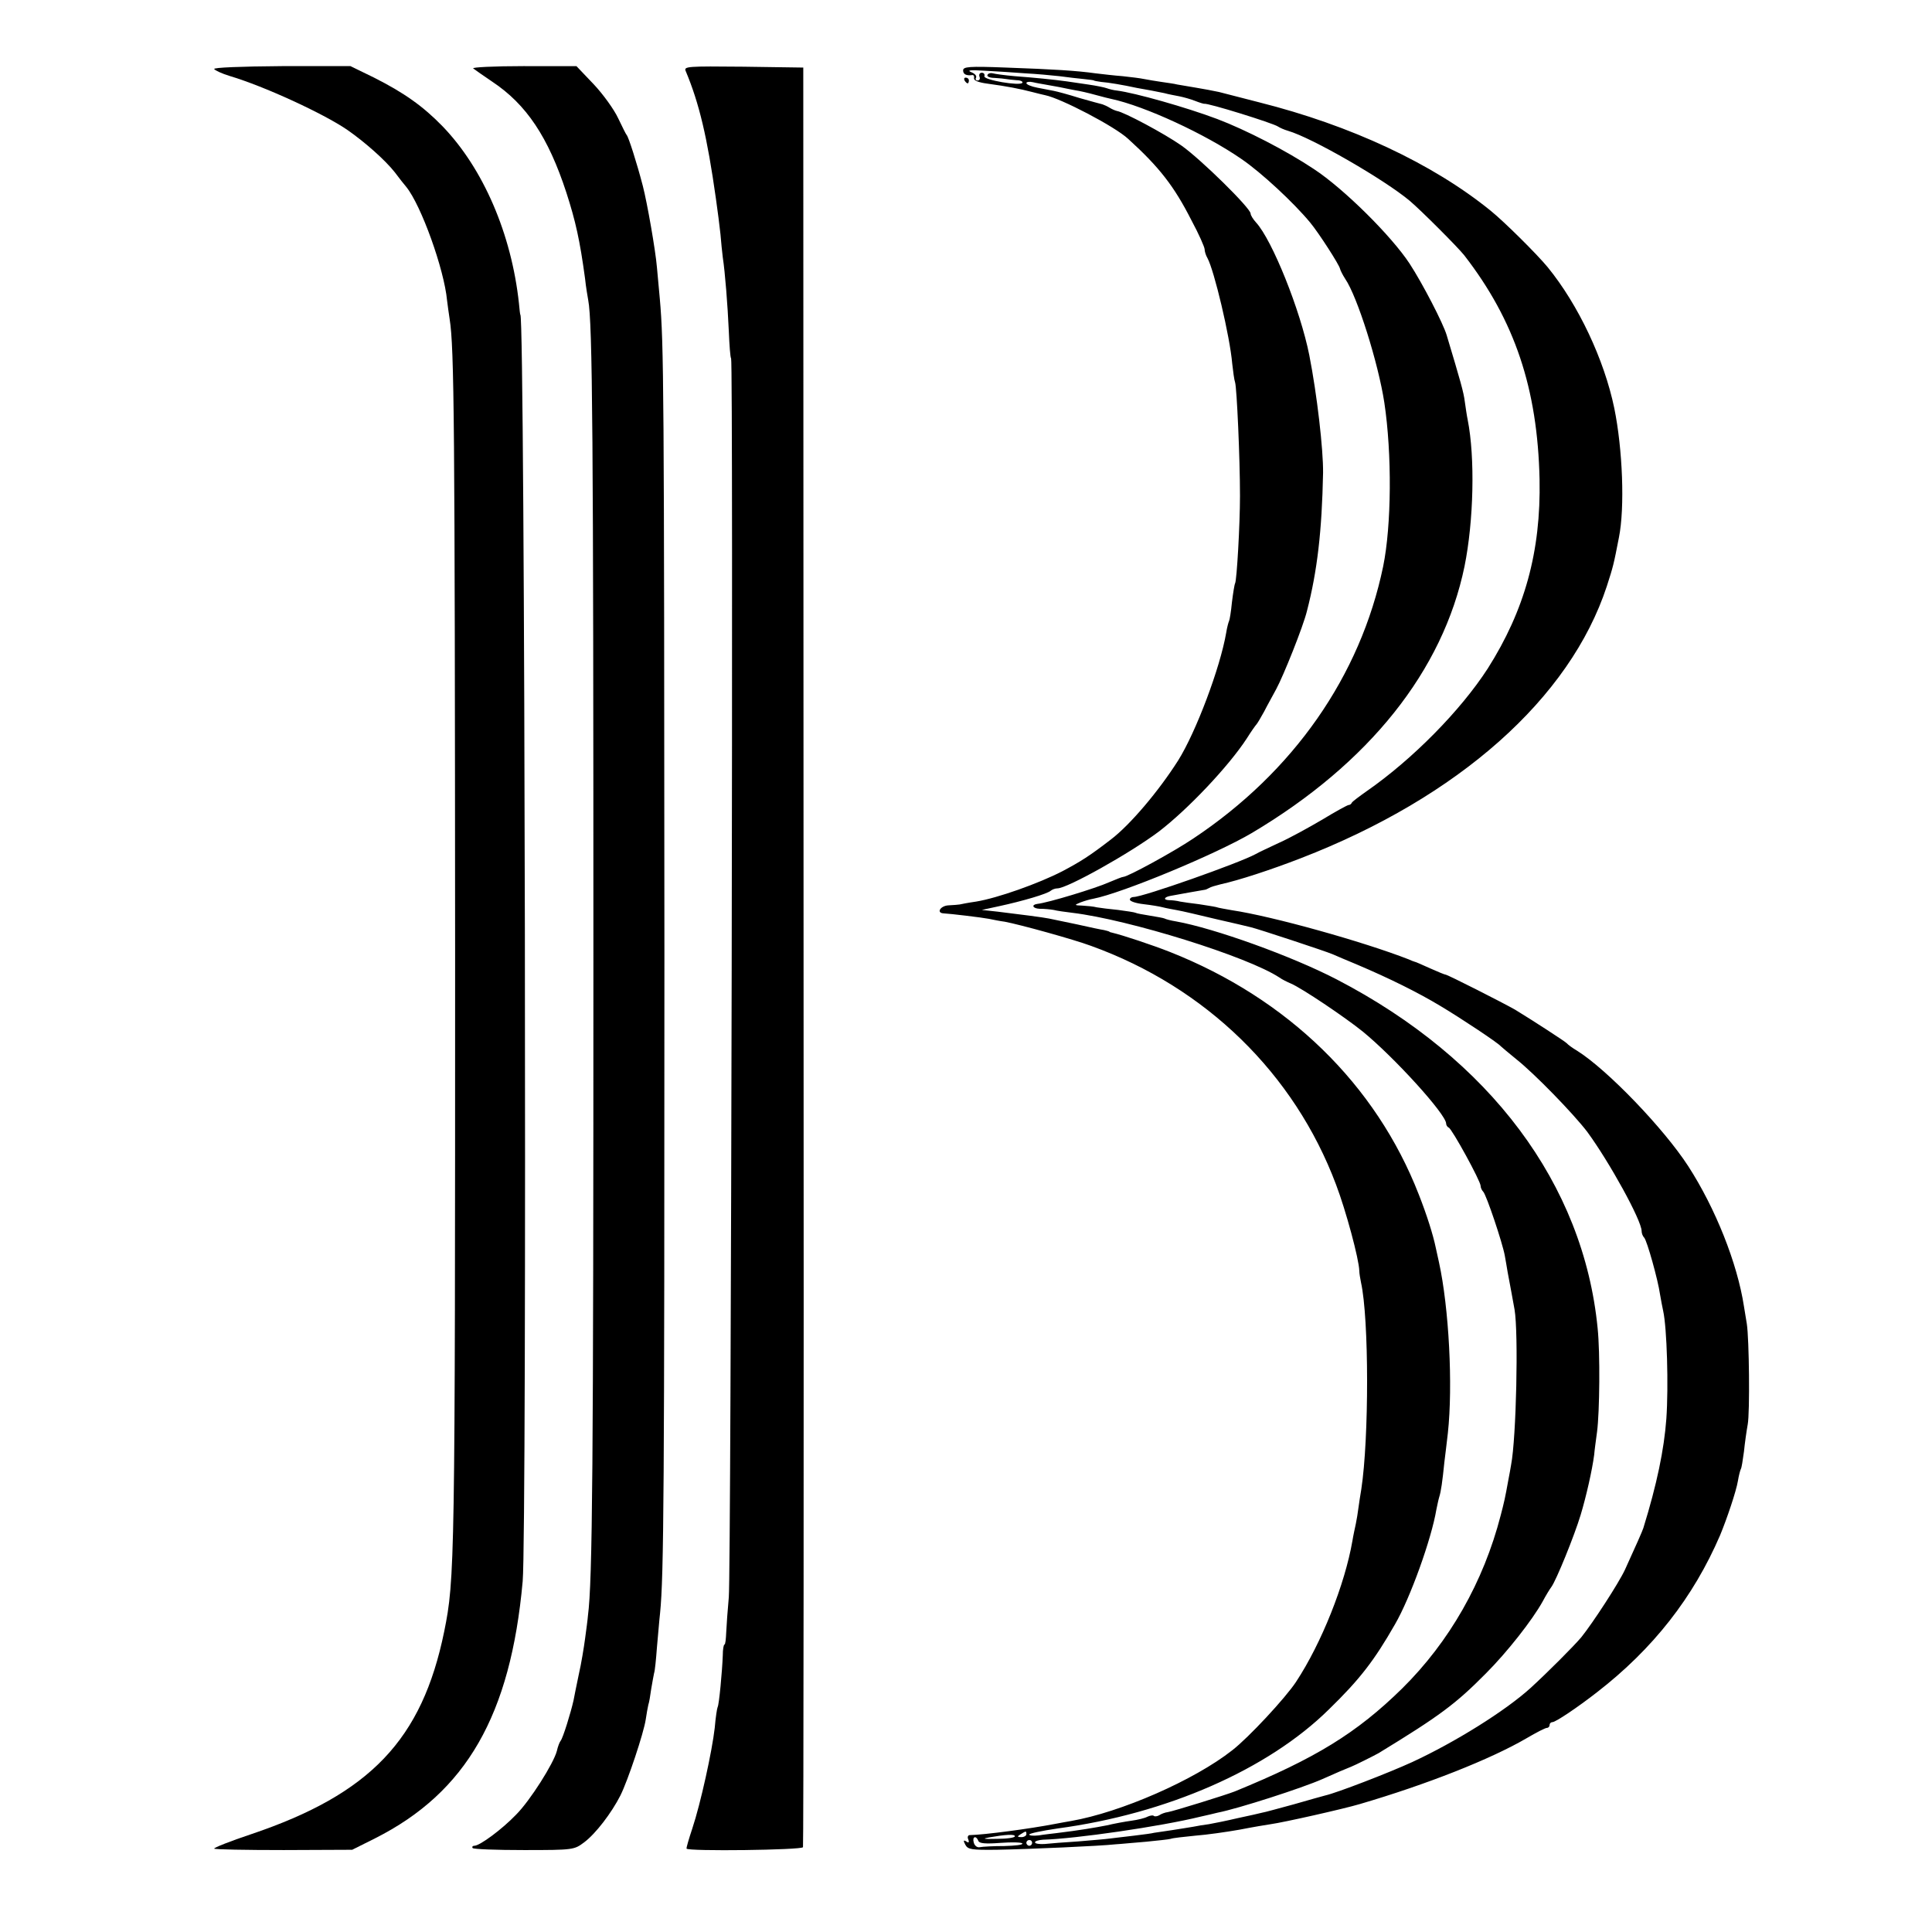
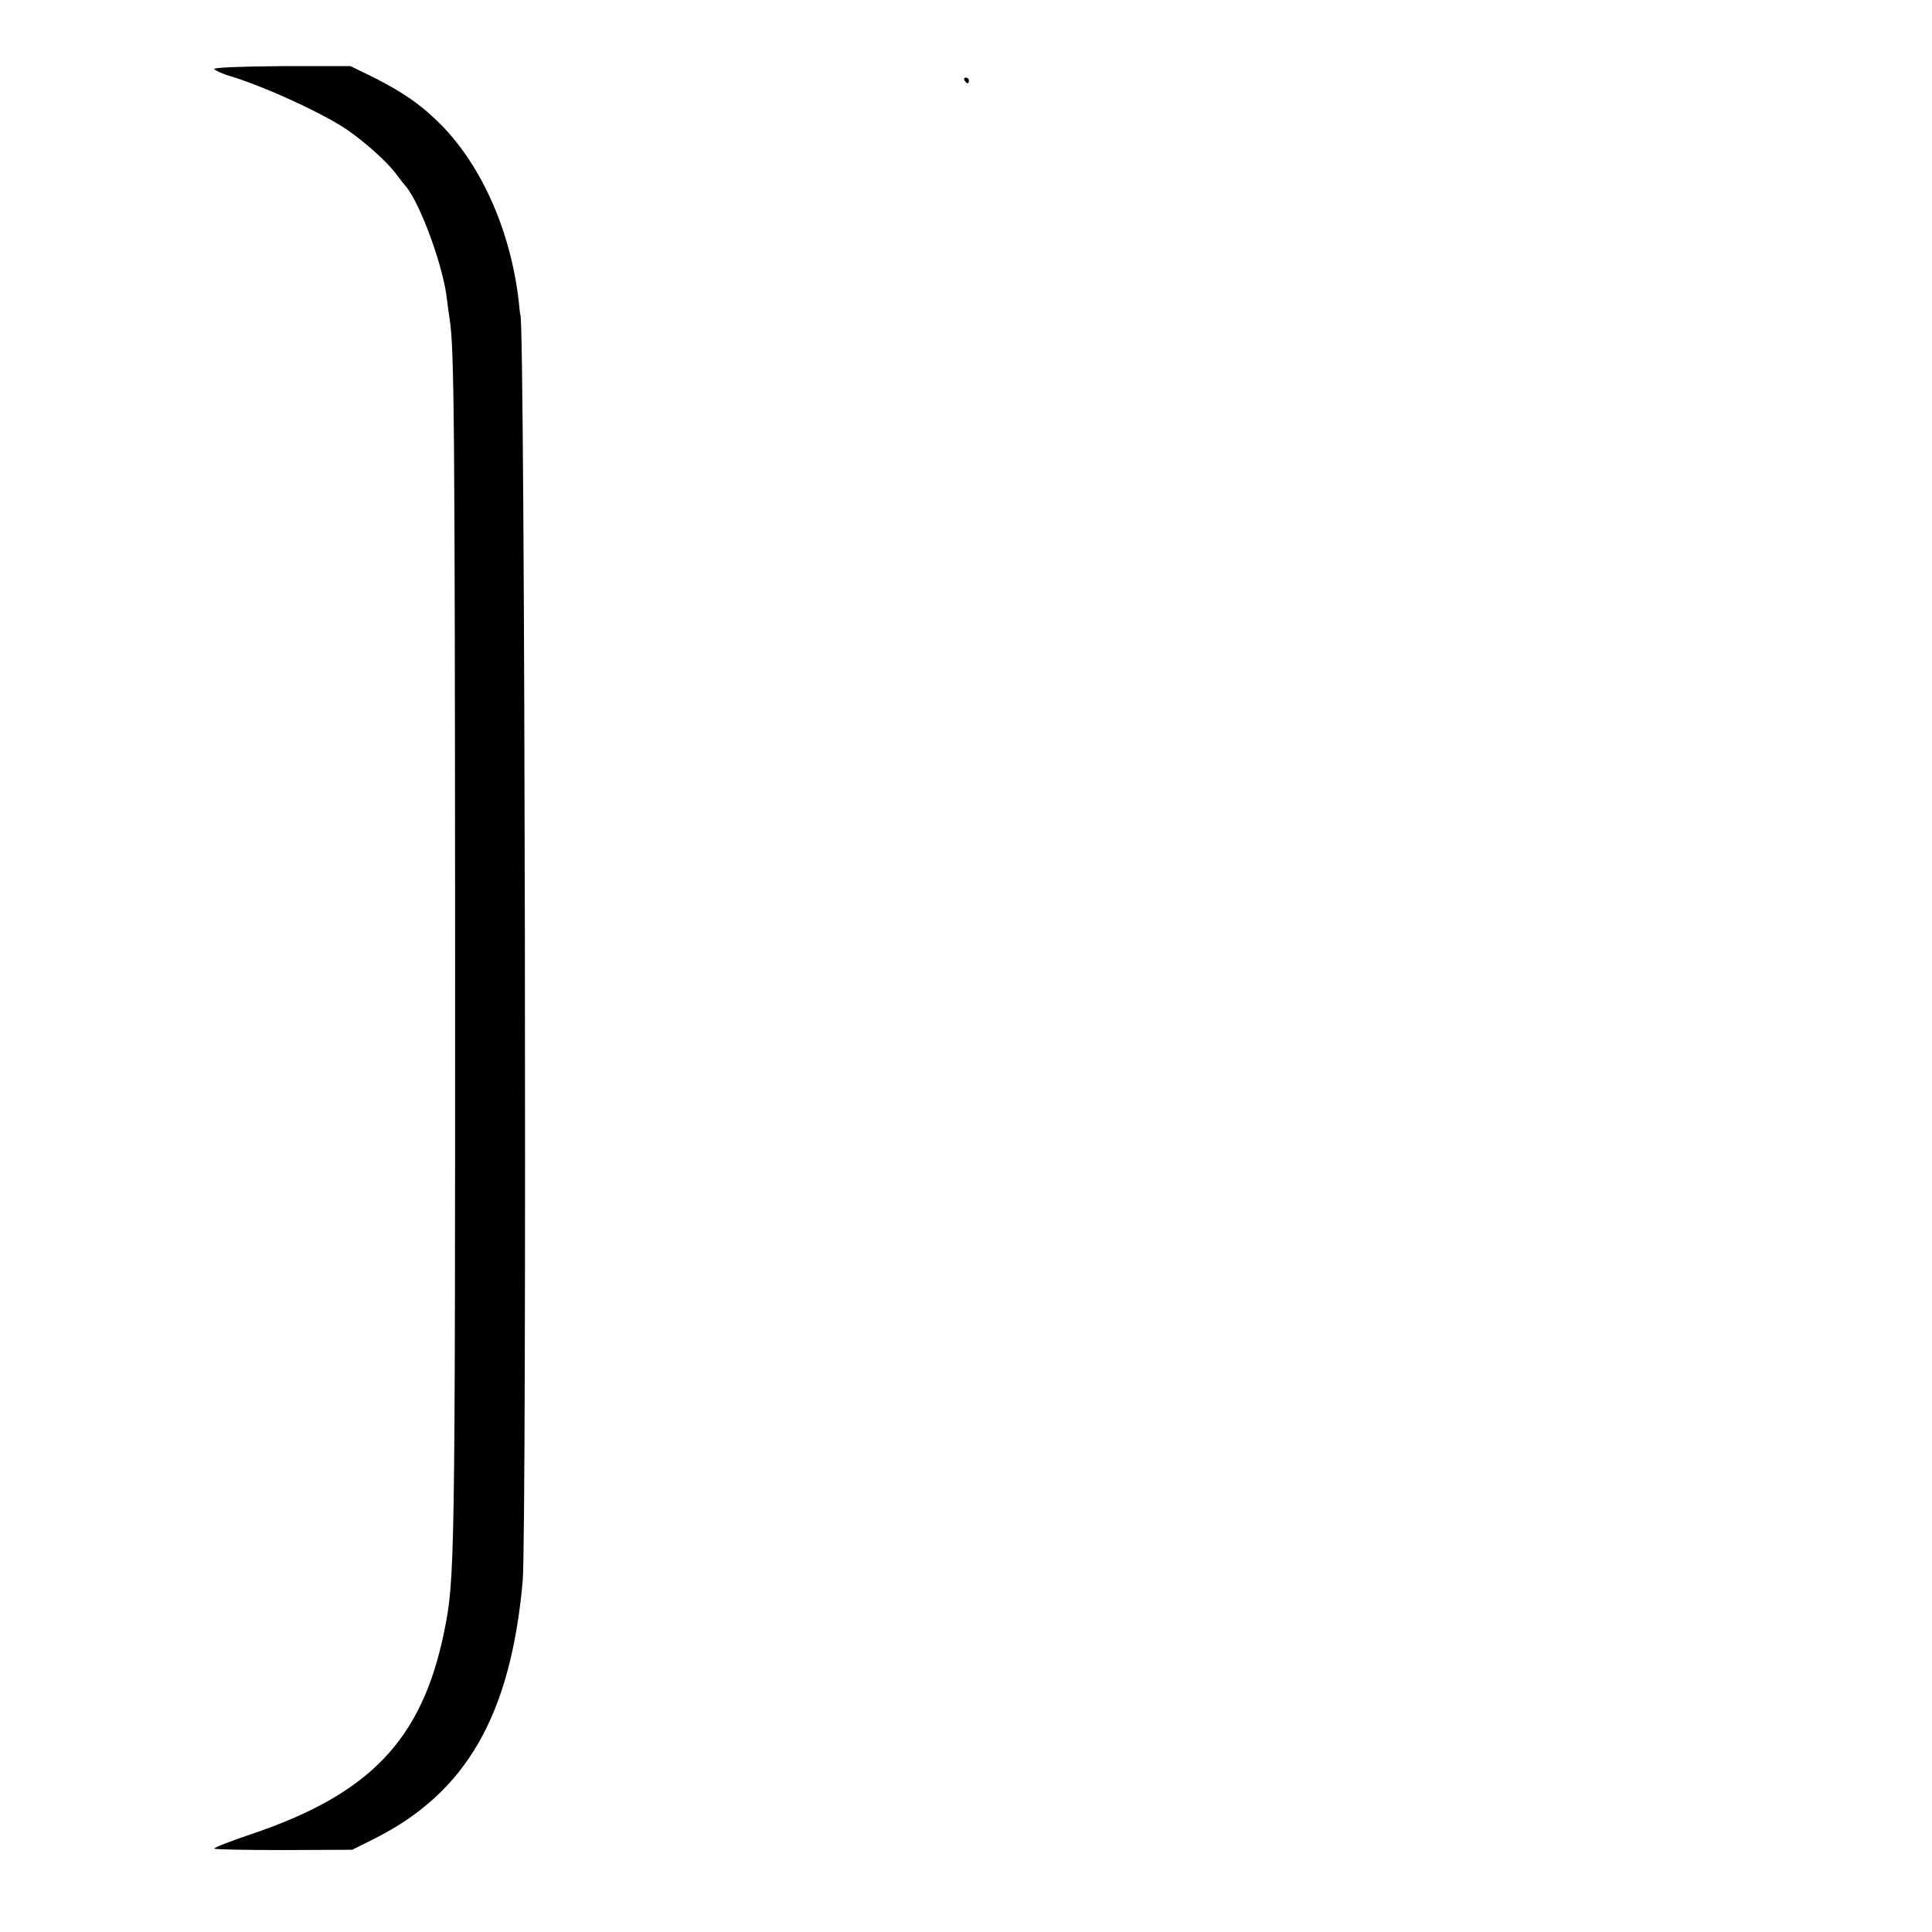
<svg xmlns="http://www.w3.org/2000/svg" version="1" width="896" height="896" viewBox="0 0 672 672">
  <path d="M74.5 24c.3.5 2.7 1.6 5.3 2.4 12.1 3.6 32.5 13 40.9 18.7 6.2 4.3 13.3 10.6 16.6 14.8 1.5 2 3.3 4.3 4 5.1 5.2 6.4 13.2 28.7 14.2 39.5.2 1.6.6 4.6.9 6.5 1.6 10.1 1.8 35.3 1.9 220.5 0 212.9-.1 217.7-3.8 236-7.7 37.6-25.7 56.5-67.2 70.5-7.2 2.4-13 4.7-12.8 5 .2.3 11 .5 24.2.5l23.8-.1 8-4c31.7-16 47.1-42.8 51.3-89.4 1.5-16.7.8-440.5-.8-440.5-.1 0-.3-1.8-.5-4-2.6-24.1-12.4-46.9-26.6-61.6-6.7-6.9-13.3-11.6-23.8-16.9l-8.2-4H98c-14.2.1-23.8.5-23.5 1z" />
-   <path d="M164.6 23.8c.5.4 3.5 2.5 6.6 4.6 11.9 7.9 19.5 19.3 25.8 38.6 3.2 9.9 4.7 16.6 6.5 29.9.3 3 .9 6.3 1.1 7.5 1.5 7.7 1.8 47.8 1.8 228.6 0 177-.3 216.8-1.9 229-.1 1.4-.6 5-1 8s-1.3 8.6-2.2 12.5c-.8 3.8-1.6 7.8-1.8 8.9-.9 4.1-3.7 13.2-4.5 14.1-.4.5-1 2.1-1.3 3.5-1.1 4.3-9.3 17.3-14.2 22.2-4.9 5.1-12.6 10.8-14.5 10.8-.6 0-.9.4-.6.8.2.4 8.3.7 17.9.7 17.3 0 17.4-.1 20.9-2.7 4-3 9.5-10.2 12.6-16.3 2.6-5.2 8.1-21.7 8.8-26.4.3-2 .7-4.3.9-5.1.3-.8.7-3.3 1-5.5.4-2.2.8-4.7 1-5.5.3-.8.7-4.9 1-9 .4-4.1.8-9.5 1.1-12 1.3-13.2 1.5-41.2 1.5-229-.1-198.2-.2-212.2-1.6-228.1-.4-4.1-.8-9-1-10.9-.5-6-3.4-22.5-4.9-28.3-2.1-8.1-5-17.1-5.6-17.7-.3-.3-1.6-3-3-5.9-1.4-3-5.2-8.3-8.5-11.8l-6-6.3H182c-10.1 0-18 .4-17.4.8zM238.5 24.7c4.7 11.2 7.5 23 10.5 44.3.6 4.1 1.3 9.7 1.6 12.5.2 2.7.6 6.3.8 8 .8 5.2 1.7 16.7 2.1 25.7.2 4.8.5 9.1.8 9.5.8 1.3 0 422.1-.8 430.8-.4 4.4-.8 9.9-.9 12.2-.1 2.4-.3 4.3-.6 4.3s-.6 1.7-.6 3.8c-.2 5.5-1.3 17.3-1.8 18-.2.4-.7 3.6-1 7.2-.9 8-4.9 26.3-7.8 35-1.2 3.6-2.1 6.7-2 7 .4 1 40.2.5 40.5-.5.2-.5.3-140.1.2-310l-.1-309-20.8-.3c-19.6-.2-20.8-.1-20.1 1.5zM335 24.5c0 1.4 1.2 1.9 3.3 1.6.4 0 .6.4.5 1.1-.2.8 1.6 1.5 4.7 1.9 6.7.9 11.3 1.8 15.5 2.9 1.9.5 4 1 4.5 1.1 5.5 1.1 24.3 10.9 28.9 15.2 10.9 9.9 16 16.5 22 28.3 2.6 4.8 4.6 9.4 4.6 10.1 0 .7.4 2.1 1 3.1 2.3 4.2 7.8 27.2 8.6 36.7.3 2.7.7 5.7 1 6.5.6 1.9 1.7 26.3 1.7 39.5 0 9.9-1.1 29.3-1.7 30.4-.2.3-.7 3.3-1.1 6.6-.3 3.2-.8 6.2-1 6.5-.2.4-.7 2.2-1 4.1-2.1 12.2-10.5 34.5-16.7 44.4-6.8 10.7-16.7 22.4-23.4 27.5-7.4 5.7-10.4 7.6-16.8 11-8.3 4.3-22.7 9.4-30.1 10.6-2.8.4-5.3.9-5.7 1-.5.1-2.1.2-3.8.3-2.9.1-4.5 2.7-1.7 2.8 2.1.1 13.1 1.4 15.7 1.9 1.4.3 3.9.8 5.5 1 5.3 1 23.8 6.1 30 8.4 39.9 14.4 70.7 44.4 85.2 83 3.5 9.2 8 26 8.1 30 0 .8.3 2.7.6 4.1 2.8 12.6 2.8 54.2.1 71.9-.3 1.9-.8 4.8-1 6.5-.2 1.6-.6 4.1-.9 5.5-.3 1.4-.9 4.1-1.2 6-2.6 15-10.7 35.5-19.6 49-3.6 5.5-16.5 19.4-22.2 23.8-13.2 10.4-38.8 21.6-56.1 24.6-1.6.3-4.1.7-5.5 1-8.8 1.7-24.6 3.8-29.7 3.9-.6 0-.9.7-.5 1.5.4 1.1.1 1.3-.7.7-1-.6-1.1-.3-.3 1.2.9 1.6 2.1 1.8 10.9 1.7 11-.2 36-1.3 41.3-1.9 1.9-.1 6.7-.6 10.7-.9 4-.4 7.8-.8 8.5-1 .7-.3 4.6-.7 8.5-1.1 4-.3 11-1.3 15.5-2.1 4.6-.9 9.4-1.7 10.8-1.9 4.4-.6 25.3-5.3 31-7 23.2-6.8 45.5-15.6 58-22.9 3.4-2 6.5-3.6 7.1-3.6.5 0 .9-.5.9-1 0-.6.5-1 1-1 1.1 0 8.7-5.1 15.5-10.4 19.5-15.1 33.5-33 42.8-54.6 2.4-5.8 5.6-15.3 6.2-18.9.3-1.9.8-3.7 1-4.1.3-.4.7-3.2 1.1-6.1.3-3 .9-7.2 1.3-9.4.8-4.2.5-29.9-.3-35-.3-1.7-.7-4.4-1-6.1-2.3-15-9.9-34.1-19.4-48.8-8.5-13.1-28.1-33.5-38.6-40.1-1.7-1-3.3-2.2-3.6-2.6-.5-.6-12.4-8.3-18-11.7-4.2-2.4-23.5-12.2-24.2-12.2-.3 0-2.7-1-5.4-2.2-2.7-1.2-5.1-2.3-5.4-2.3-.3-.1-1.2-.4-2-.8-15.9-6.2-47.4-15-61.5-17.1-2.2-.4-4.7-.8-5.5-1.1-.8-.2-3.5-.6-6-1-2.5-.3-5.4-.7-6.5-.9-1.1-.3-2.9-.5-3.9-.5-2.1-.1-1.7-1.1.6-1.5 1.5-.3 11.1-2 11.8-2.1.3 0 1-.3 1.5-.6.6-.4 2.4-.9 4-1.3 6.4-1.4 17.4-5 28-9.1 54.8-21.2 93.6-55.6 106.4-94.6 2.2-6.8 2.4-7.6 4.2-16.9 2.1-10.4 1.3-30.8-1.6-45-3.5-16.9-12.5-36-23.2-49.1-3.8-4.6-15.1-15.8-19.8-19.6-20.2-16.4-48.7-29.7-80.5-37.7-5.8-1.5-12.1-3.1-14-3.6-1.9-.4-5.5-1.1-8-1.5-2.5-.4-5.4-.9-6.5-1.1-1.1-.3-3.6-.6-5.5-.9-1.9-.3-4.6-.7-6-1-1.4-.3-4.7-.7-7.5-1-2.7-.2-7-.7-9.5-1-6.4-.9-14.3-1.4-31.2-2-12.8-.5-14.8-.3-14.8 1zm21.5 1c3.9.2 9.3.7 12 1 2.8.4 6.6.8 8.5 1 1.9.2 3.5.4 3.5.5 0 .1 1.1.3 2.5.5 2.6.2 7.4 1 12.5 2.1 1.7.3 3.9.7 5 .9 1.1.2 3.1.6 4.5.9 1.4.4 3.7.8 5.2 1.1 1.5.3 4 1 5.5 1.6 1.5.6 2.9 1 3.1 1 1.1-.4 23.9 6.7 25.7 7.9.6.4 2.1 1.1 3.5 1.5 8.3 2.4 33.6 17 42.4 24.4 4 3.4 16.6 16 18.9 18.9 17.6 22.7 25.5 46.4 26.2 77.9.5 25.2-5.2 45.6-18 65.8-9.5 14.7-26.2 31.6-42 42.6-2.7 1.9-5.1 3.7-5.3 4.1-.2.5-.7.8-1.1.8-.4 0-4.6 2.3-9.2 5.1-4.6 2.7-11.3 6.4-14.9 8-3.6 1.7-7.3 3.4-8.3 4-5.7 3.1-39.1 14.9-42.4 14.9-.7 0-1.3.4-1.3.9 0 .6 2.1 1.3 4.8 1.6 2.6.3 5.6.8 6.7 1.1 1.1.3 3.4.7 5 1 1.7.3 7.7 1.7 13.5 3.1 5.8 1.3 11.2 2.6 12 2.8 2.3.5 26.2 8.4 28.5 9.4 1.1.5 4.9 2.1 8.5 3.6 11.3 4.8 21.2 9.7 29 14.4 7.2 4.3 20 12.8 21 14 .3.3 2.8 2.4 5.5 4.6 6.3 5 19.8 18.9 24.6 25.2 7.7 10.5 18.9 30.8 18.9 34.5 0 .8.4 1.8.9 2.3 1 1.1 4.8 14.7 5.5 19.7.3 1.8.8 4.4 1.1 5.8 1.3 5.8 1.9 26.1 1.1 37.5-.8 10.8-3.3 22.8-8 38-.3 1-2.7 6.4-6.4 14.5-2.2 4.7-11.1 18.4-15.2 23.5-2.8 3.3-11.7 12.2-17.6 17.6-8.8 8-26.3 18.9-41.2 25.8-8.3 3.8-26.2 10.7-30.2 11.6-.8.2-5.8 1.6-11 3.1-5.2 1.4-10.2 2.8-11 2.9-.8.2-4.6 1.1-8.5 1.9-3.8.9-8.3 1.8-10 2.1-1.6.2-4.1.6-5.5.9-1.4.2-4.7.8-7.5 1.2-2.7.4-5.5.8-6.1.9-.6.2-3.7.6-7 1-3.2.4-7 .8-8.4 1-1.4.2-6.3.6-11 1-4.7.3-10 .7-11.7.9-1.8.1-3.3-.1-3.3-.6 0-.4 1.2-.8 2.8-.9 11.2-.3 40.9-4.6 54.7-8 2.2-.5 4.9-1.1 6-1.4 7.2-1.4 29.5-8.6 36.5-11.7 4.2-1.9 8.9-3.9 10-4.3 1.3-.5 7.7-3.7 9.5-4.7 21.3-13 26.8-17.1 37.3-27.7 7.4-7.4 16.2-18.6 19.8-25.1 1-1.9 2.4-4.2 3-5 1.7-2.3 8-17.8 10.2-25.1 1.9-6.3 4-15.5 4.7-20.9.1-1.4.6-5 1-8 .9-6.9 1.1-27.4.2-36-4.9-50.1-37.4-93.6-90.7-121.3-15.8-8.2-42.6-17.8-55.9-20.2-1.9-.3-3.7-.8-4-1-.4-.2-2.6-.6-5.1-1-2.5-.4-4.7-.8-5-1-.4-.2-3.1-.6-6.1-1-3-.3-6.3-.7-7.4-.9-1.1-.3-3.3-.5-5-.6-2.9-.1-2.9-.2-.7-1.1 1.3-.5 3.3-1.1 4.5-1.3 9.9-1.9 42.7-15.5 55.2-22.9 40.7-24.2 66.4-56.4 73.9-92.7 3.2-15.8 3.7-37.9 1.1-51-.3-1.4-.7-4.2-1-6.3-.4-3.3-1.5-7.1-6.3-23.1-1.2-4.1-8.4-18-12.9-24.9-6.3-9.6-22.8-26-33.3-32.9-9.6-6.4-23.6-13.6-33.6-17.4-10.9-4.1-28.6-9.1-34.9-9.9-1.1-.1-2.7-.5-3.5-.8-.8-.3-3.7-.9-6.5-1.3-2.7-.4-6.1-.9-7.5-1.1-4.3-.6-11.3-1.3-18-1.8-3.6-.3-7-.8-7.7-1-.7-.2-1.5 0-1.8.5-.4.6.8 1.1 2.4 1.1 1.7.1 3.6.3 4.1.4.6.1 2.2.3 3.6.4 1.4 0 2.3.5 2 .9-.7 1.2-13.7-1-13.2-2.3.2-.7-.2-1.2-.9-1.2s-1.1.6-.8 1.4c.3.7 0 1.3-.7 1.3-.6 0-.8-.5-.5-1 .3-.6-.4-1.4-1.7-1.9-1.6-.7-.2-.8 4.7-.5 3.9.2 10.2.6 14 .9zm7 3.9c1.1.2 3.4.6 5 .9 1.7.4 4.1.8 5.5 1.1 1.4.2 4.5.9 7 1.6 2.5.7 5 1.3 5.5 1.4 11.7 2.5 32.7 12.2 45.3 20.9 6.9 4.7 18.2 15.2 23.9 22.1 3 3.6 10.2 14.8 10.4 16.1.1.5.9 2.1 1.8 3.5 4.2 6.1 11.5 29.3 13.6 43 2.7 17.9 2.5 42.8-.4 57-7.9 38.1-31.2 71.5-66.1 94.7-7 4.7-22.8 13.3-24.3 13.3-.4 0-2.6.9-5 1.9-4.4 2-21.1 7.1-24.9 7.5-2.2.3-1.6 1.6.8 1.7 1.6 0 3.8.2 4.9.4 1.1.3 4 .7 6.5 1 19.8 2.4 60.9 15.2 72 22.5.8.6 2.6 1.5 4 2.1 3.8 1.6 18.8 11.7 25 16.7 11 9 29 28.8 29 32 0 .5.4 1.2.9 1.4 1.1.4 11.1 18.6 11.1 20.3 0 .6.4 1.5.9 2 1.1 1.1 6.7 17.8 7.5 22.2.3 1.5.7 4.1 1 5.8.8 4 1.7 9.3 2.4 13 1.4 8.2.6 44.7-1.2 54-.2 1.1-.6 3.6-1 5.5-1.1 6.1-1.4 7.4-2.6 12-6 23.3-17.9 44.1-34.3 60.3-15.8 15.5-30.1 24.3-58.2 35.8-3 1.2-21.4 6.9-23.3 7.2-.9.1-2.3.6-3 1.1-.7.4-1.6.5-1.9.2-.3-.3-1.3-.1-2.2.3-.9.5-3.4 1.1-5.6 1.4-2.2.3-6 1-8.5 1.6-4.1.8-9.3 1.7-17.5 2.7-1.6.2-4.5.5-6.2.8-1.8.2-3.3.1-3.3-.3s4.4-1.3 9.8-2.1c38-5.1 73.2-20.5 94.4-41.4 10.7-10.4 15.8-17 23-29.6 5.3-9.1 12.7-29.7 14.4-39.9.3-1.4.7-3.4 1-4.4.6-1.8 1.1-5.3 1.8-12.2.3-2.2.8-6.7 1.2-10 1.8-16.5.4-43.6-3.1-59.5-.3-1.4-.8-3.6-1.1-5-.9-4.4-3.1-11.4-5.9-18.5-14.9-38.3-45.6-68.2-86.6-84.4-6.1-2.4-16.3-5.8-20.1-6.7-.5-.1-.9-.2-1-.4-.2-.1-1-.3-1.8-.5-.8-.1-5.1-1-9.5-2-4.4-.9-8.7-1.8-9.6-2-1.9-.4-10.4-1.5-17.9-2.4l-5.5-.6 6-1.3c8.3-1.8 16.8-4.3 18-5.4.5-.4 1.5-.8 2.3-.8 3.4 0 25.2-12.2 35.2-19.7 10.1-7.7 24.4-22.8 30.7-32.5 1.5-2.4 3-4.5 3.3-4.8.3-.3 1.5-2.3 2.7-4.5 1.1-2.2 3.1-5.7 4.2-7.8 2.5-4.6 9.4-21.8 10.7-27.2 3.6-13.9 5.2-27.9 5.6-48 .1-8.1-2.1-27.3-4.8-41-3.1-15.6-12.9-40-18.5-46.1-1-1.1-1.9-2.5-1.9-3.1 0-1.9-17.4-19-24.1-23.7-6-4.2-19.9-11.6-22.4-12-.5-.1-1.7-.6-2.5-1.1-.8-.5-1.9-1-2.5-1.2-.5-.1-4.1-1.1-8-2.2-3.8-1.2-7.9-2.3-9-2.5-1.1-.2-3.7-.7-5.7-1.1-2.1-.4-3.8-1.1-3.8-1.6 0-.4 1-.6 2.3-.3 1.2.3 3.1.6 4.2.8zM357 638c0 .5-.8 1-1.7 1-1.5 0-1.6-.2-.3-1 1.9-1.2 2-1.2 2 0zm-4 .7c0 .5-2.8.9-6.3.9-4.5.1-5.3 0-2.7-.5 5.7-1 9-1.2 9-.4zm-12.7 1.6c.3.9 2.4 1.1 7.7.7 3.9-.3 7.4-.2 7.6.2.3.5-2.5.8-6.3.9-3.7 0-7.5.2-8.5.4-.9.2-1.8-.5-2.1-1.6-.6-2.1.8-2.6 1.6-.6zm18.7.7c0 .5-.4 1-1 1-.5 0-1-.5-1-1 0-.6.5-1 1-1 .6 0 1 .4 1 1z" />
  <path d="M335.5 28c.3.5.8 1 1.1 1 .2 0 .4-.5.4-1 0-.6-.5-1-1.1-1-.5 0-.7.4-.4 1z" />
</svg>